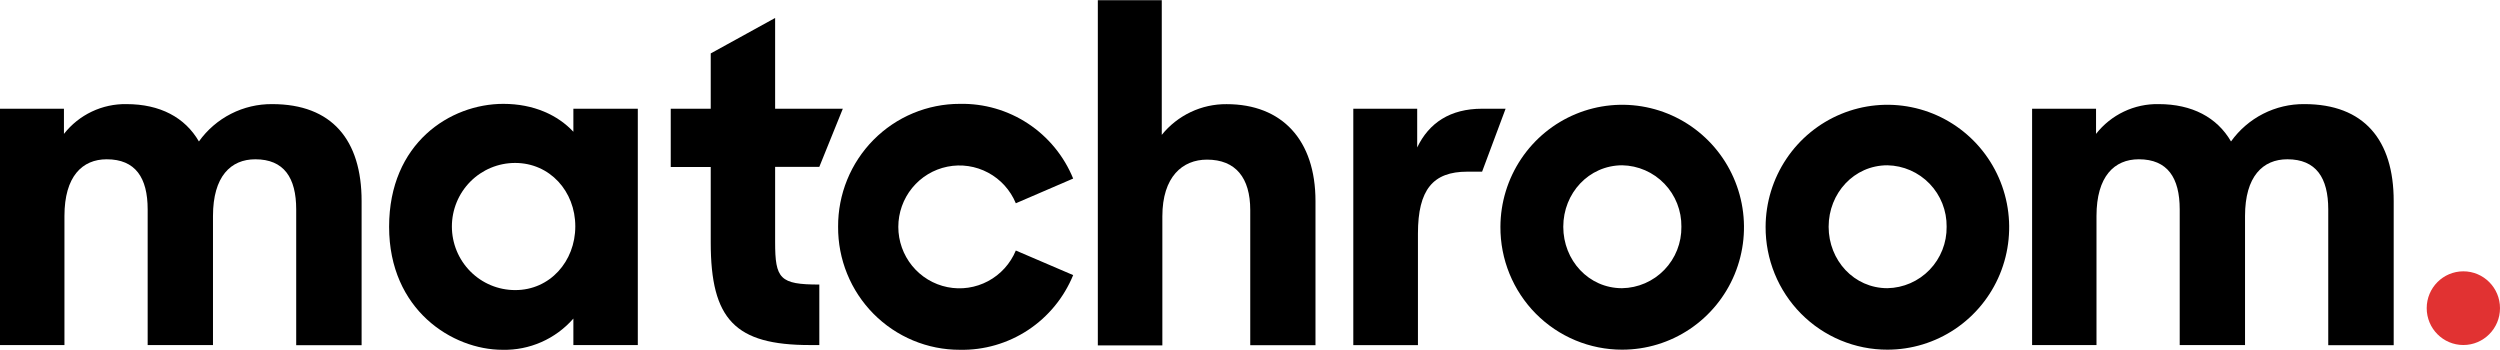
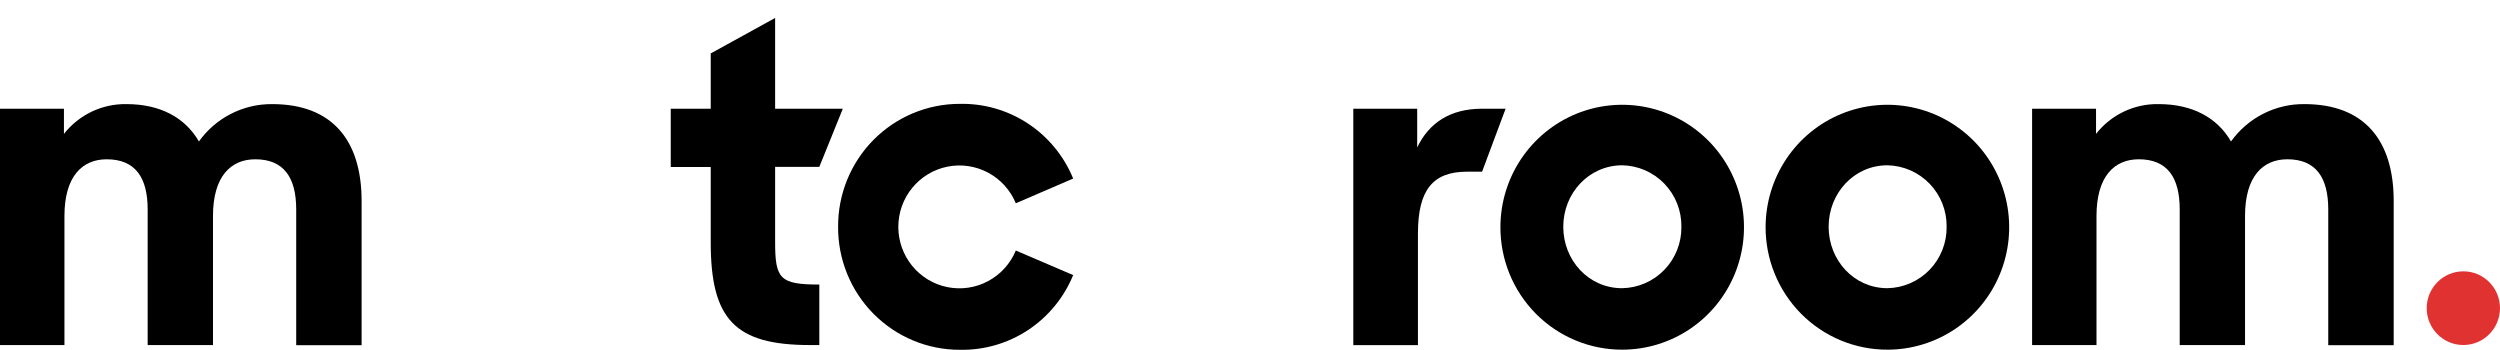
<svg xmlns="http://www.w3.org/2000/svg" width="243" height="34" viewBox="0 0 243 34" fill="none">
  <g clip-path="url(#clip0)">
    <path d="M239.438 33.535C241.405 33.535 243 31.932 243 29.954C243 27.976 241.405 26.373 239.438 26.373C237.471 26.373 235.876 27.976 235.876 29.954C235.876 31.932 237.471 33.535 239.438 33.535Z" fill="#E13232" />
    <path d="M0 10.568H6.215V13.015C6.938 12.093 7.864 11.352 8.92 10.85C9.975 10.348 11.132 10.098 12.3 10.12C15.546 10.12 17.98 11.408 19.334 13.749C20.146 12.614 21.217 11.692 22.458 11.06C23.698 10.428 25.072 10.106 26.462 10.12C32.267 10.12 35.148 13.611 35.148 19.537V33.552H28.791V20.353C28.791 17.273 27.602 15.483 24.815 15.483C22.438 15.483 20.702 17.139 20.702 20.997V33.539H14.353V20.353C14.353 17.273 13.164 15.483 10.373 15.483C8 15.483 6.264 17.139 6.264 20.997V33.539H0V10.568Z" fill="black" />
-     <path d="M37.821 22.041C37.821 13.908 43.76 10.095 48.925 10.095C51.894 10.095 54.227 11.196 55.732 12.807V10.568H61.995V33.539H55.732V30.965C54.873 31.947 53.81 32.728 52.618 33.252C51.427 33.776 50.136 34.032 48.835 34C43.992 34 37.821 30.137 37.821 22.041ZM55.919 21.996C55.919 18.595 53.448 15.838 50.069 15.838C48.439 15.838 46.875 16.489 45.723 17.647C44.57 18.806 43.923 20.378 43.923 22.017C43.923 23.656 44.57 25.227 45.723 26.386C46.875 27.545 48.439 28.196 50.069 28.196C53.448 28.208 55.919 25.406 55.919 22.009V21.996Z" fill="black" />
    <path d="M65.196 10.568H69.083V5.193L75.342 1.746V10.568H81.922L79.638 16.217H75.342V23.522C75.342 27.107 75.801 27.658 79.638 27.658V33.539H78.726C71.46 33.539 69.083 31.06 69.083 23.571V16.23H65.196V10.568Z" fill="black" />
    <path d="M81.464 22.042C81.455 20.475 81.755 18.921 82.346 17.471C82.937 16.021 83.808 14.703 84.908 13.592C86.008 12.482 87.315 11.601 88.755 11.001C90.195 10.401 91.739 10.093 93.297 10.095C95.647 10.047 97.957 10.715 99.923 12.011C101.888 13.306 103.418 15.169 104.312 17.355L98.738 19.758C98.21 18.483 97.259 17.432 96.047 16.784C94.835 16.135 93.437 15.928 92.091 16.199C90.744 16.469 89.533 17.201 88.662 18.268C87.792 19.336 87.316 20.674 87.316 22.054C87.316 23.434 87.792 24.772 88.662 25.84C89.533 26.907 90.744 27.639 92.091 27.909C93.437 28.18 94.835 27.973 96.047 27.324C97.259 26.675 98.21 25.625 98.738 24.35L104.312 26.74C103.417 28.926 101.887 30.788 99.922 32.084C97.956 33.379 95.647 34.047 93.297 34C91.738 34.003 90.193 33.694 88.752 33.093C87.312 32.492 86.004 31.611 84.903 30.499C83.803 29.387 82.933 28.068 82.343 26.616C81.752 25.165 81.454 23.61 81.464 22.042Z" fill="black" />
-     <path d="M106.709 0.017H112.924V13.109C113.684 12.167 114.646 11.41 115.737 10.893C116.828 10.376 118.022 10.113 119.228 10.124C124.62 10.124 127.865 13.615 127.865 19.541V33.556H121.524V20.41C121.524 17.286 120.108 15.516 117.321 15.516C114.944 15.516 112.981 17.172 112.981 21.03V33.572H106.709V0.017Z" fill="black" />
    <path d="M131.541 10.568H137.751V14.333C138.895 11.947 140.952 10.568 144.06 10.568H146.344L144.06 16.686H142.62C139.285 16.686 137.824 18.432 137.824 22.707V33.548H131.541V10.568Z" fill="black" />
    <path d="M145.841 22.041C145.849 19.689 146.551 17.392 147.857 15.441C149.164 13.49 151.016 11.971 153.18 11.077C155.344 10.184 157.723 9.954 160.016 10.419C162.31 10.884 164.415 12.021 166.066 13.688C167.717 15.354 168.839 17.476 169.292 19.783C169.745 22.091 169.507 24.482 168.609 26.654C167.711 28.826 166.193 30.682 164.247 31.987C162.301 33.292 160.014 33.989 157.674 33.988C156.115 33.99 154.572 33.682 153.132 33.082C151.692 32.482 150.384 31.601 149.284 30.491C148.184 29.38 147.314 28.062 146.723 26.612C146.132 25.162 145.832 23.608 145.841 22.041ZM163.431 22.041C163.452 20.482 162.859 18.978 161.78 17.858C160.701 16.738 159.225 16.094 157.674 16.066C154.429 16.078 151.95 18.778 151.95 22.041C151.95 25.304 154.416 28.013 157.662 28.013C159.214 27.989 160.694 27.347 161.775 26.227C162.857 25.108 163.452 23.602 163.431 22.041Z" fill="black" />
    <path d="M171.617 22.041C171.626 19.689 172.328 17.393 173.634 15.441C174.94 13.49 176.792 11.972 178.956 11.078C181.12 10.184 183.498 9.954 185.792 10.419C188.085 10.883 190.19 12.02 191.841 13.686C193.492 15.353 194.615 17.473 195.068 19.781C195.521 22.088 195.284 24.479 194.387 26.651C193.49 28.823 191.973 30.679 190.027 31.985C188.081 33.291 185.794 33.988 183.455 33.988C181.896 33.99 180.352 33.682 178.912 33.082C177.472 32.482 176.164 31.601 175.064 30.491C173.964 29.381 173.093 28.062 172.501 26.612C171.91 25.162 171.609 23.609 171.617 22.041ZM189.212 22.041C189.232 20.483 188.638 18.979 187.56 17.86C186.481 16.74 185.005 16.095 183.455 16.066C180.21 16.066 177.743 18.778 177.743 22.041C177.743 25.304 180.21 28.012 183.455 28.012C185.005 27.985 186.48 27.341 187.559 26.222C188.638 25.103 189.232 23.6 189.212 22.041Z" fill="black" />
    <path d="M197.52 10.567H203.735V13.014C204.457 12.092 205.383 11.35 206.439 10.848C207.494 10.345 208.652 10.096 209.82 10.119C213.065 10.119 215.499 11.408 216.854 13.749C217.667 12.613 218.739 11.691 219.98 11.059C221.221 10.428 222.595 10.105 223.986 10.119C229.787 10.119 232.667 13.61 232.667 19.536V33.551H226.306V20.352C226.306 17.273 225.118 15.482 222.331 15.482C219.953 15.482 218.217 17.138 218.217 20.997V33.538H211.868V20.352C211.868 17.273 210.68 15.482 207.893 15.482C205.515 15.482 203.779 17.138 203.779 20.997V33.538H197.52V10.567Z" fill="black" />
  </g>
  <defs>
    <clipPath id="clip0">
      <rect width="243" height="34" fill="white" />
    </clipPath>
  </defs>
</svg>